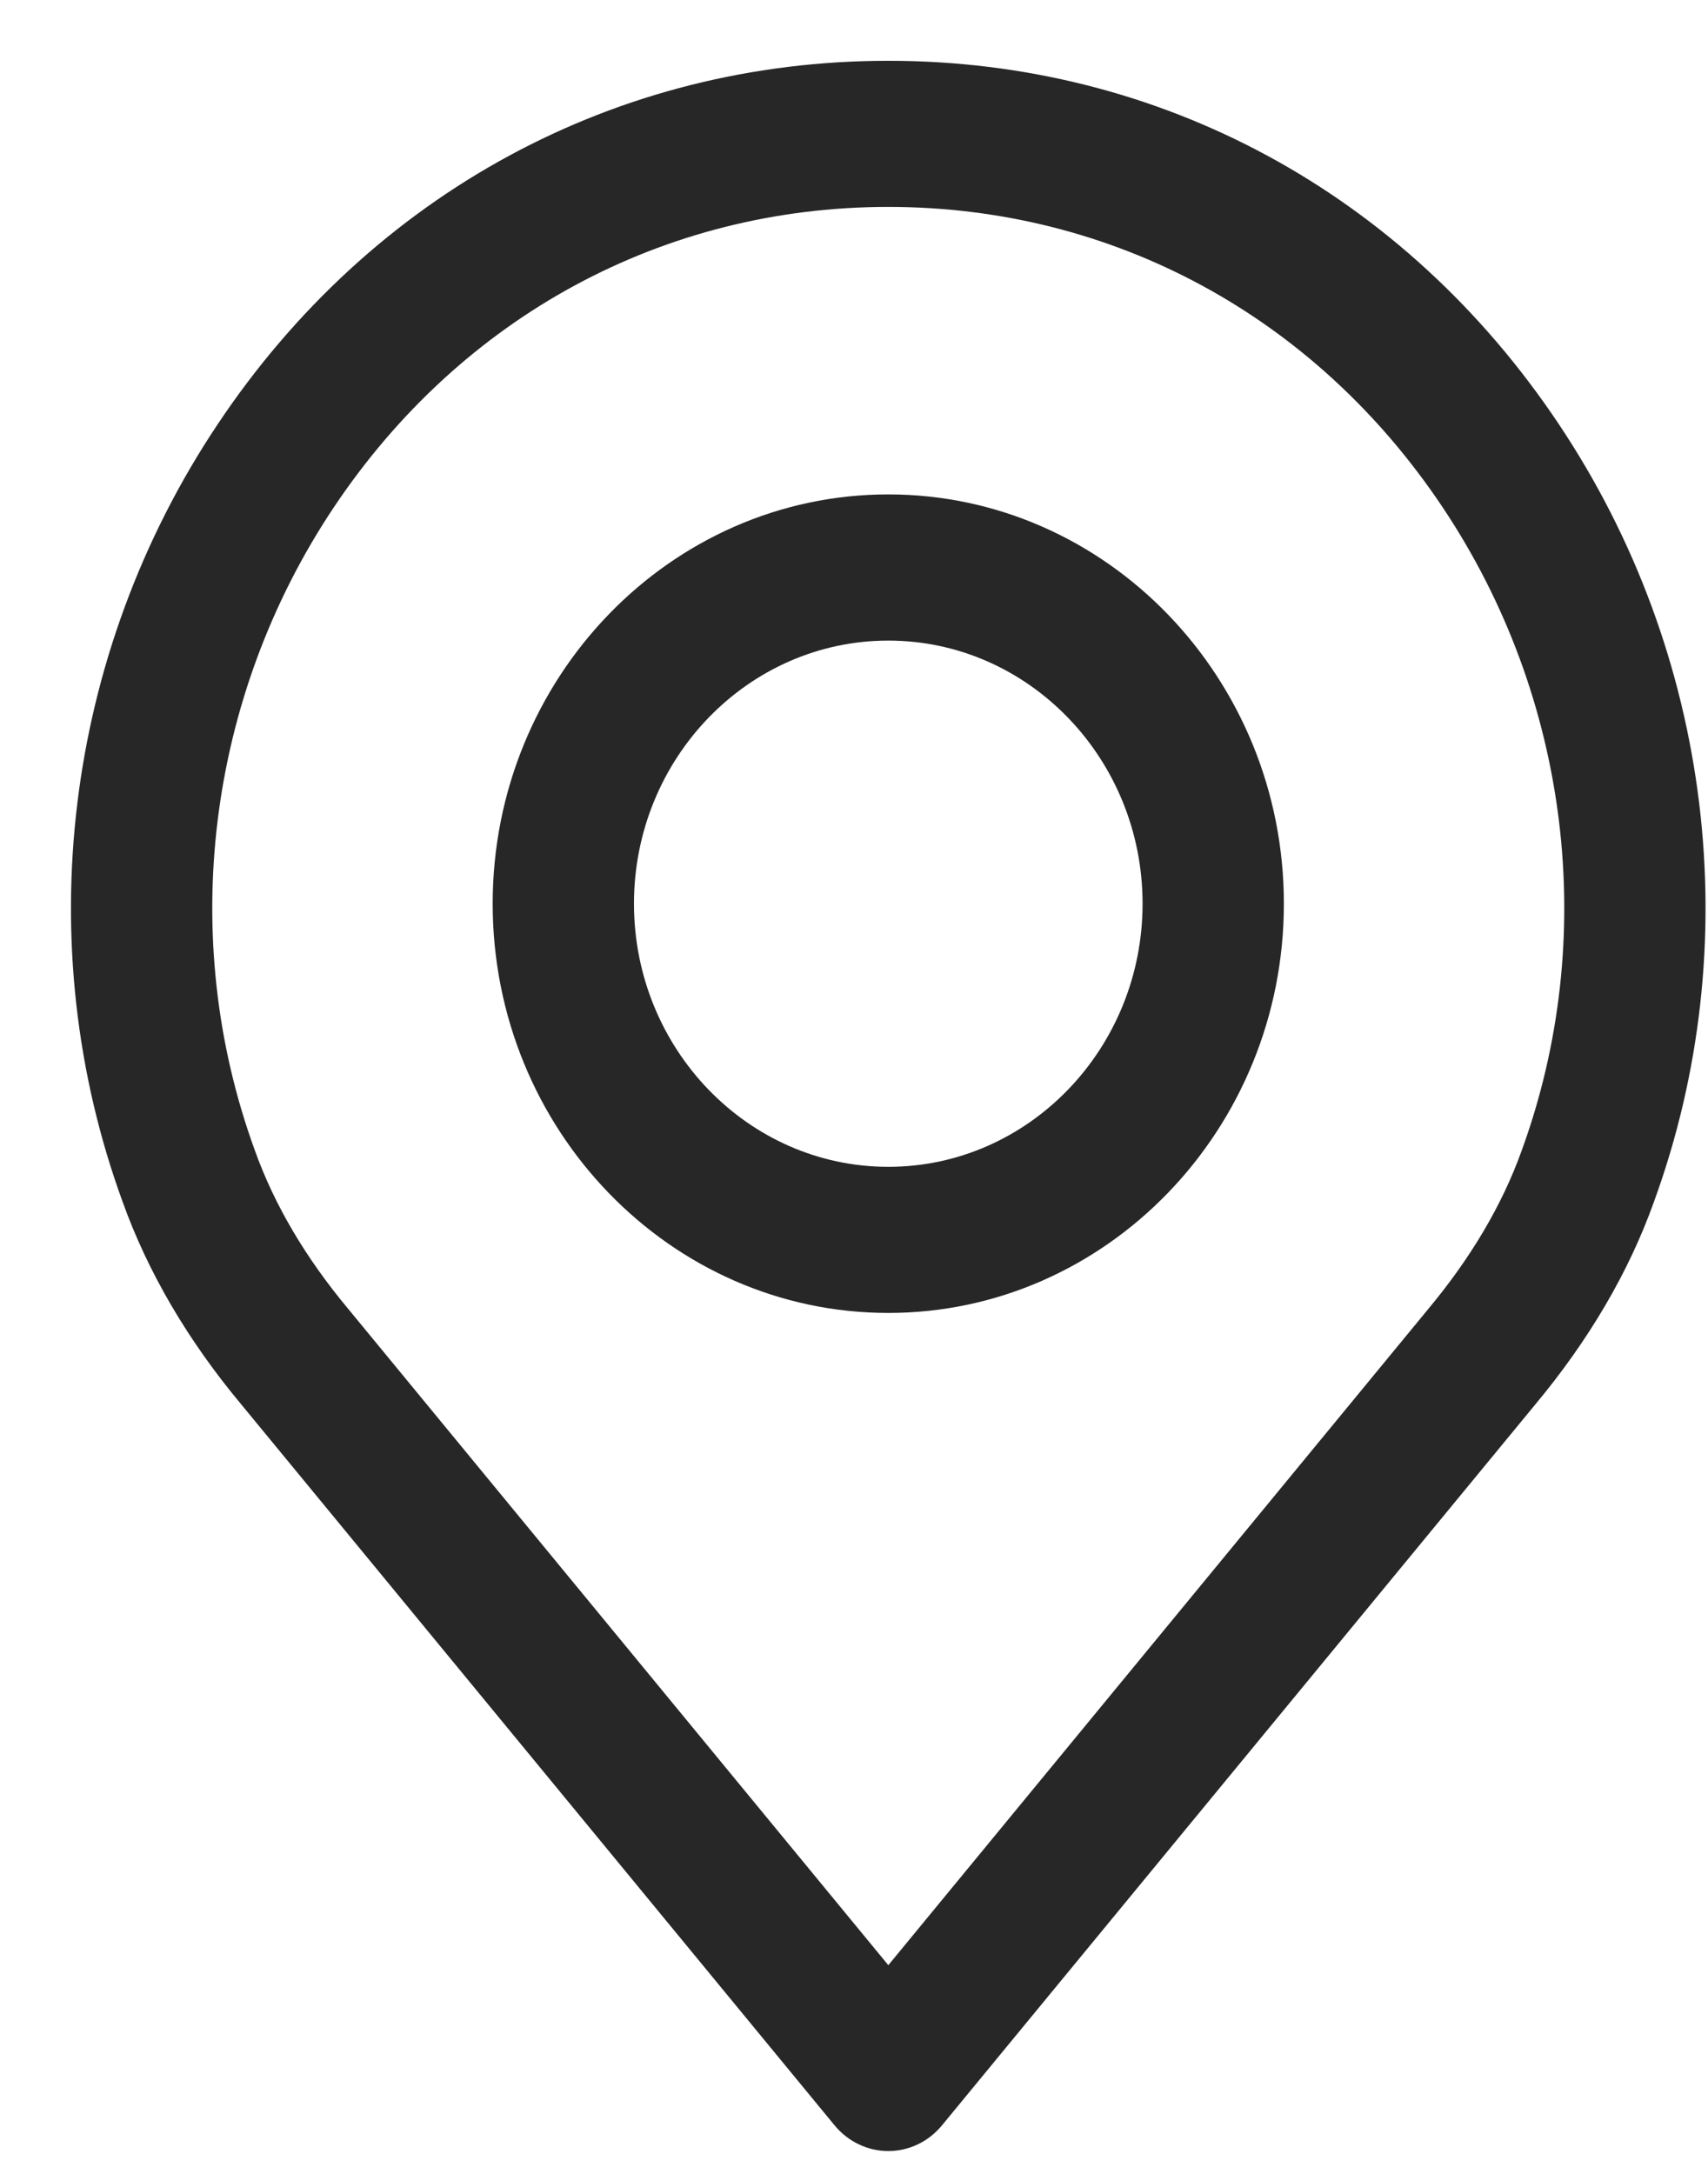
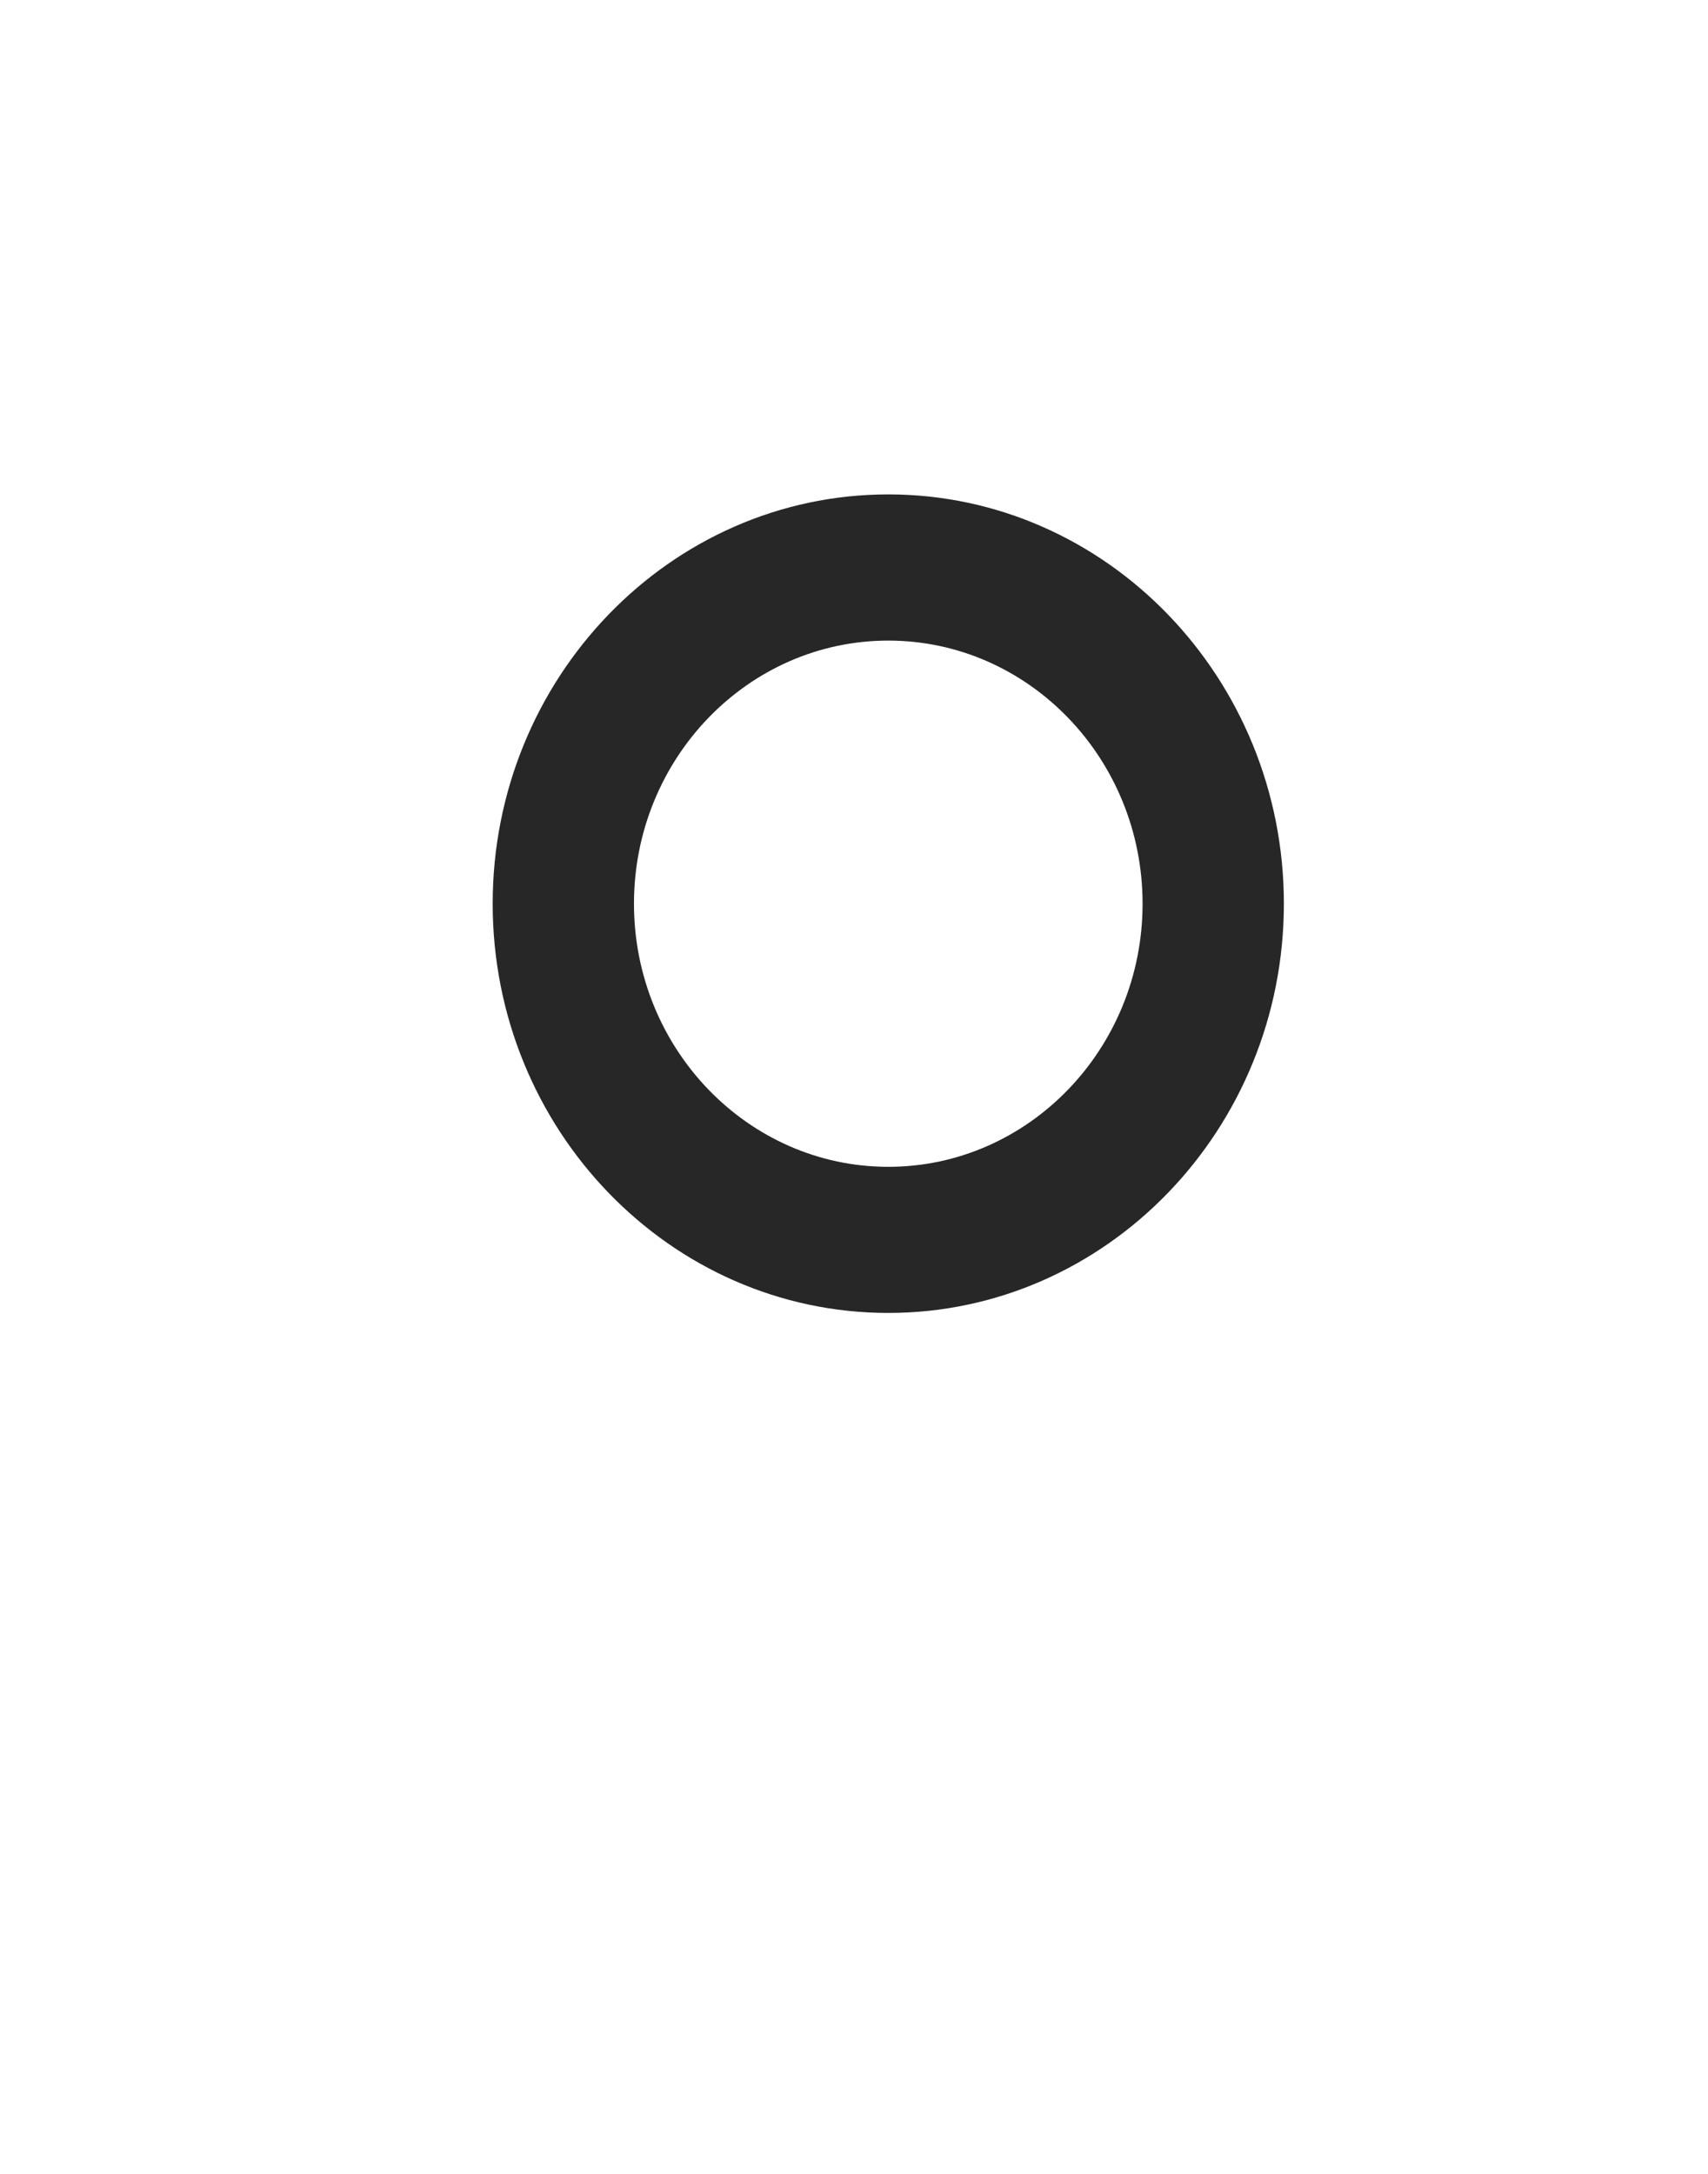
<svg xmlns="http://www.w3.org/2000/svg" width="22" height="28" viewBox="0 0 22 28" fill="none">
-   <path d="M20.079 5.464C18.093 2.489 14.944 0.783 11.442 0.783C7.939 0.783 4.79 2.489 2.804 5.464C0.827 8.423 0.37 12.17 1.58 15.481C1.904 16.385 2.418 17.263 3.105 18.086L10.749 27.374C10.922 27.584 11.175 27.706 11.442 27.706C11.708 27.706 11.961 27.585 12.134 27.374L19.776 18.089C20.466 17.261 20.98 16.384 21.301 15.487C22.513 12.17 22.056 8.423 20.079 5.464ZM19.597 14.828C19.349 15.519 18.945 16.203 18.396 16.861C18.395 16.863 18.393 16.865 18.392 16.866L11.442 25.312L4.487 16.861C3.938 16.204 3.534 15.52 3.284 14.821C2.284 12.084 2.663 8.985 4.3 6.534C5.943 4.076 8.546 2.665 11.442 2.665C14.338 2.665 16.94 4.076 18.582 6.534C20.22 8.985 20.6 12.084 19.597 14.828Z" fill="url(#paint0_linear)" />
  <path d="M11.442 6.368C8.632 6.368 6.346 8.733 6.346 11.64C6.346 14.547 8.632 16.911 11.442 16.911C14.251 16.911 16.537 14.547 16.537 11.64C16.537 8.733 14.251 6.368 11.442 6.368ZM11.442 15.029C9.635 15.029 8.166 13.508 8.166 11.64C8.166 9.771 9.635 8.251 11.442 8.251C13.248 8.251 14.717 9.771 14.717 11.64C14.717 13.508 13.248 15.029 11.442 15.029Z" fill="url(#paint1_linear)" />
  <defs>
    <linearGradient id="paint0_linear" x1="0.914" y1="0.783" x2="23.387" y2="1.947" gradientUnits="userSpaceOnUse">
      <stop stop-color="#272727" />
    </linearGradient>
    <linearGradient id="paint1_linear" x1="0.914" y1="0.783" x2="23.387" y2="1.947" gradientUnits="userSpaceOnUse">
      <stop stop-color="#272727" />
    </linearGradient>
  </defs>
</svg>